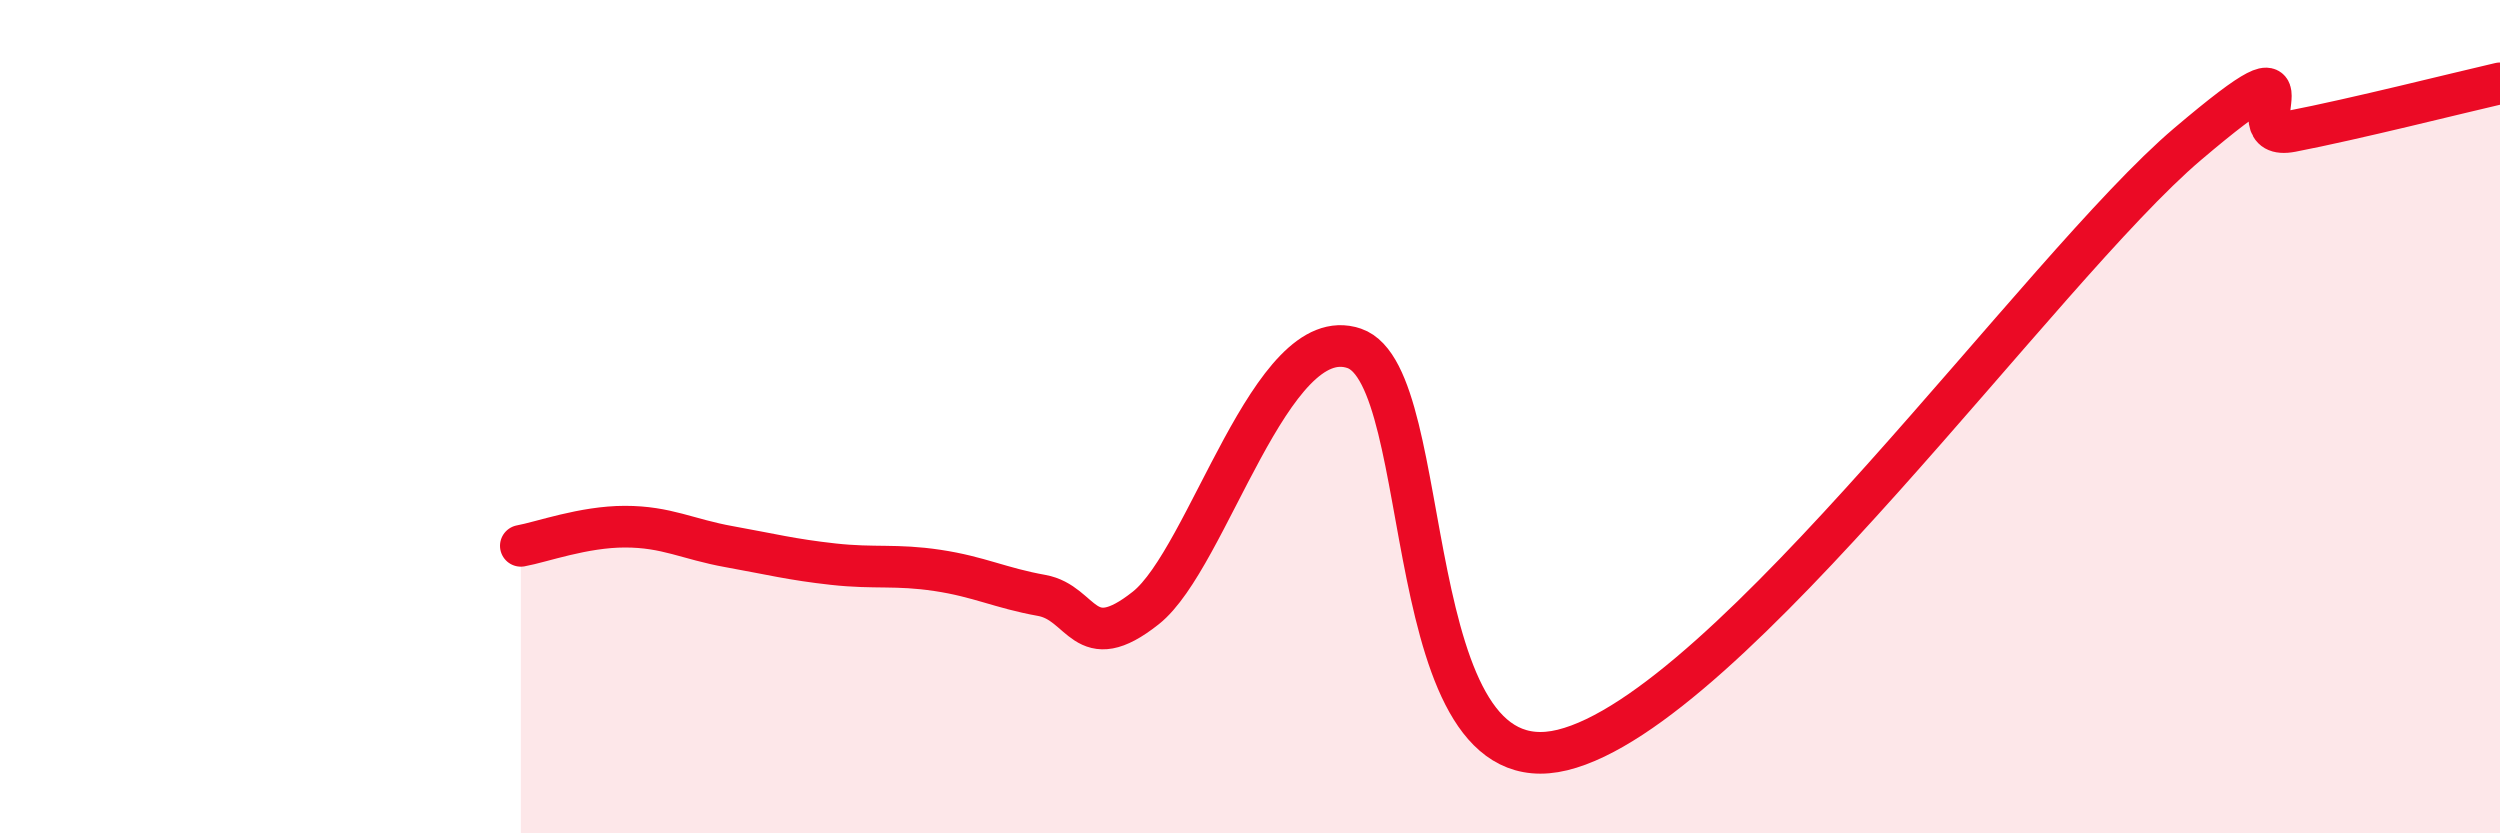
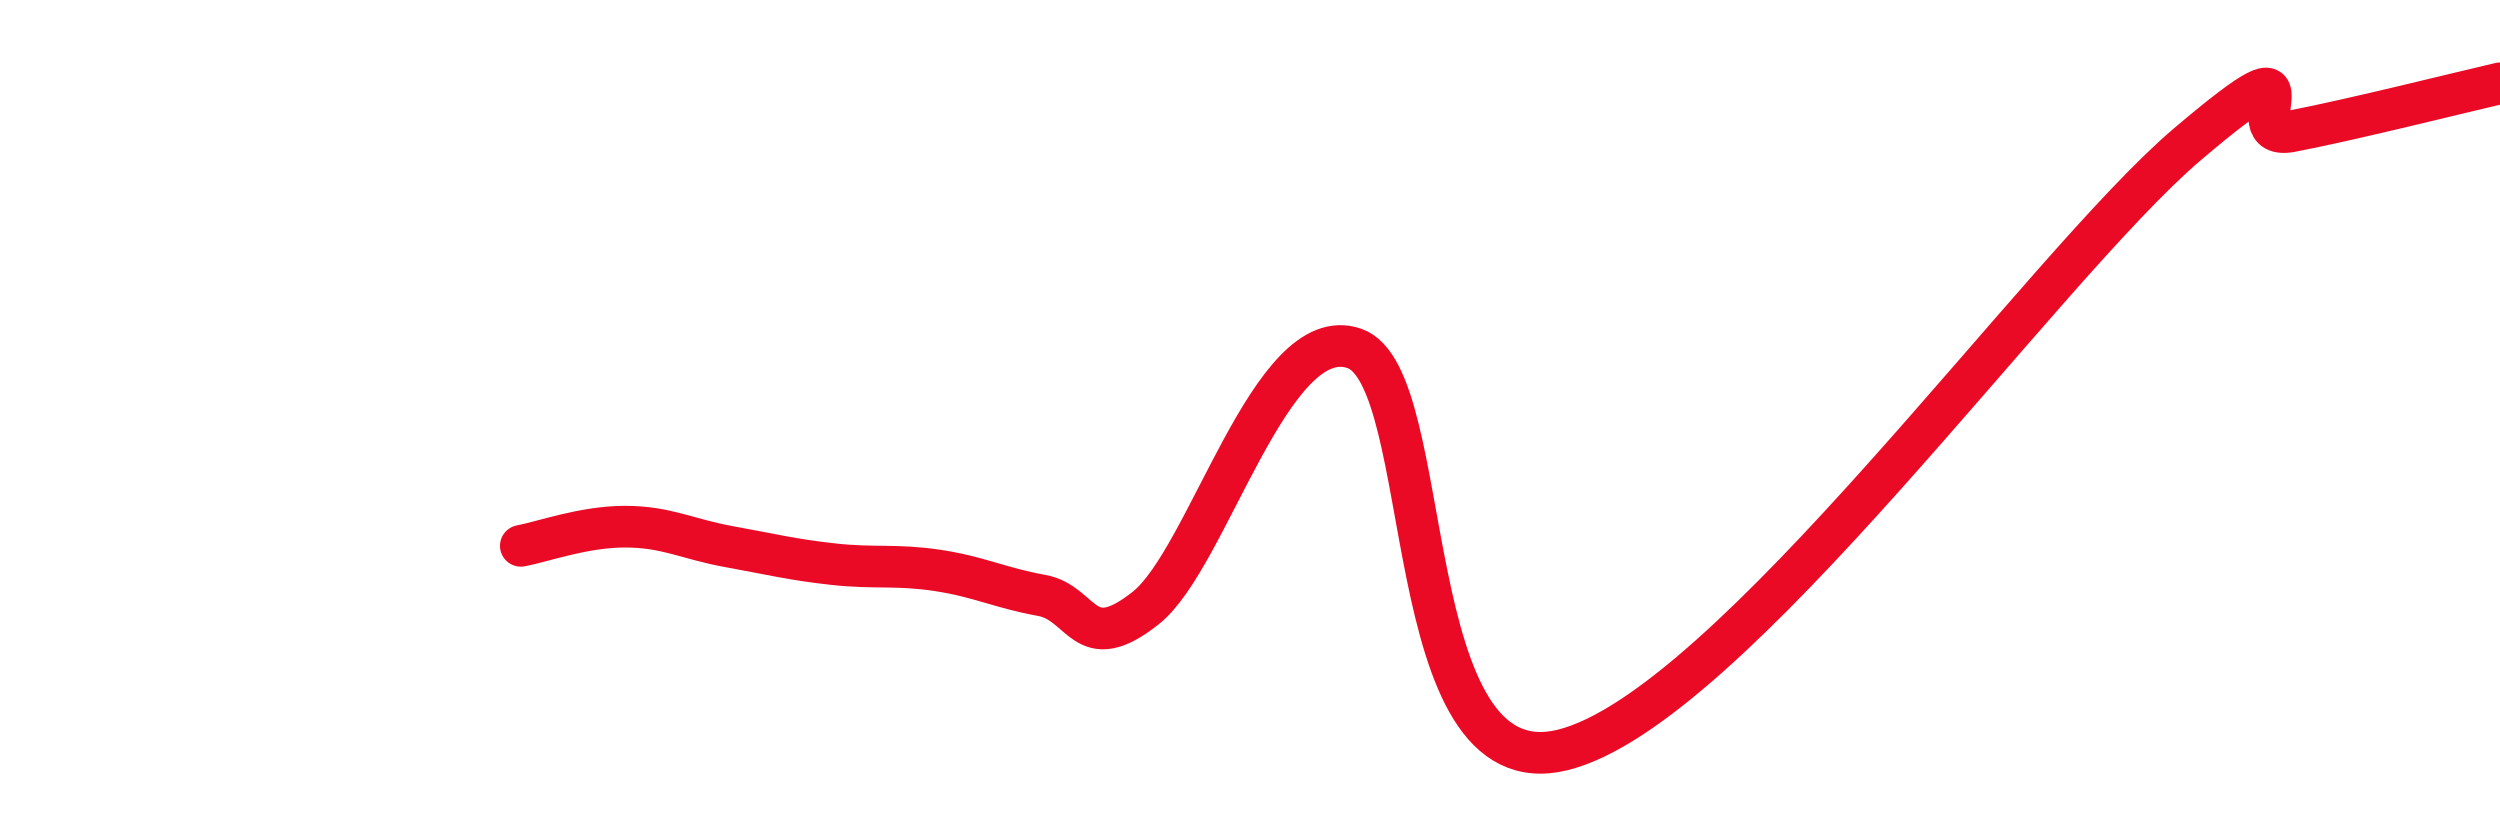
<svg xmlns="http://www.w3.org/2000/svg" width="60" height="20" viewBox="0 0 60 20">
-   <path d="M 12.5,13.1 C 13,13.01 14,12.64 15,12.64 C 16,12.64 16.5,12.94 17.5,13.12 C 18.5,13.3 19,13.43 20,13.54 C 21,13.65 21.5,13.54 22.5,13.69 C 23.5,13.84 24,14.11 25,14.29 C 26,14.47 26,15.78 27.5,14.59 C 29,13.4 30.5,7.68 32.5,8.36 C 34.5,9.04 33.5,18.98 37.5,18 C 41.5,17.02 49,6.43 52.5,3.46 C 56,0.49 53.5,3.44 55,3.15 C 56.5,2.86 59,2.23 60,2L60 20L12.5 20Z" fill="#EB0A25" opacity="0.1" stroke-linecap="round" stroke-linejoin="round" />
  <path d="M 12.5,13.1 C 13,13.01 14,12.64 15,12.64 C 16,12.64 16.5,12.94 17.5,13.12 C 18.5,13.3 19,13.43 20,13.54 C 21,13.65 21.5,13.54 22.5,13.69 C 23.5,13.84 24,14.11 25,14.29 C 26,14.47 26,15.78 27.5,14.59 C 29,13.4 30.5,7.68 32.5,8.36 C 34.5,9.04 33.5,18.98 37.5,18 C 41.5,17.02 49,6.43 52.5,3.46 C 56,0.49 53.5,3.44 55,3.15 C 56.5,2.86 59,2.23 60,2" stroke="#EB0A25" stroke-width="1" fill="none" stroke-linecap="round" stroke-linejoin="round" />
</svg>